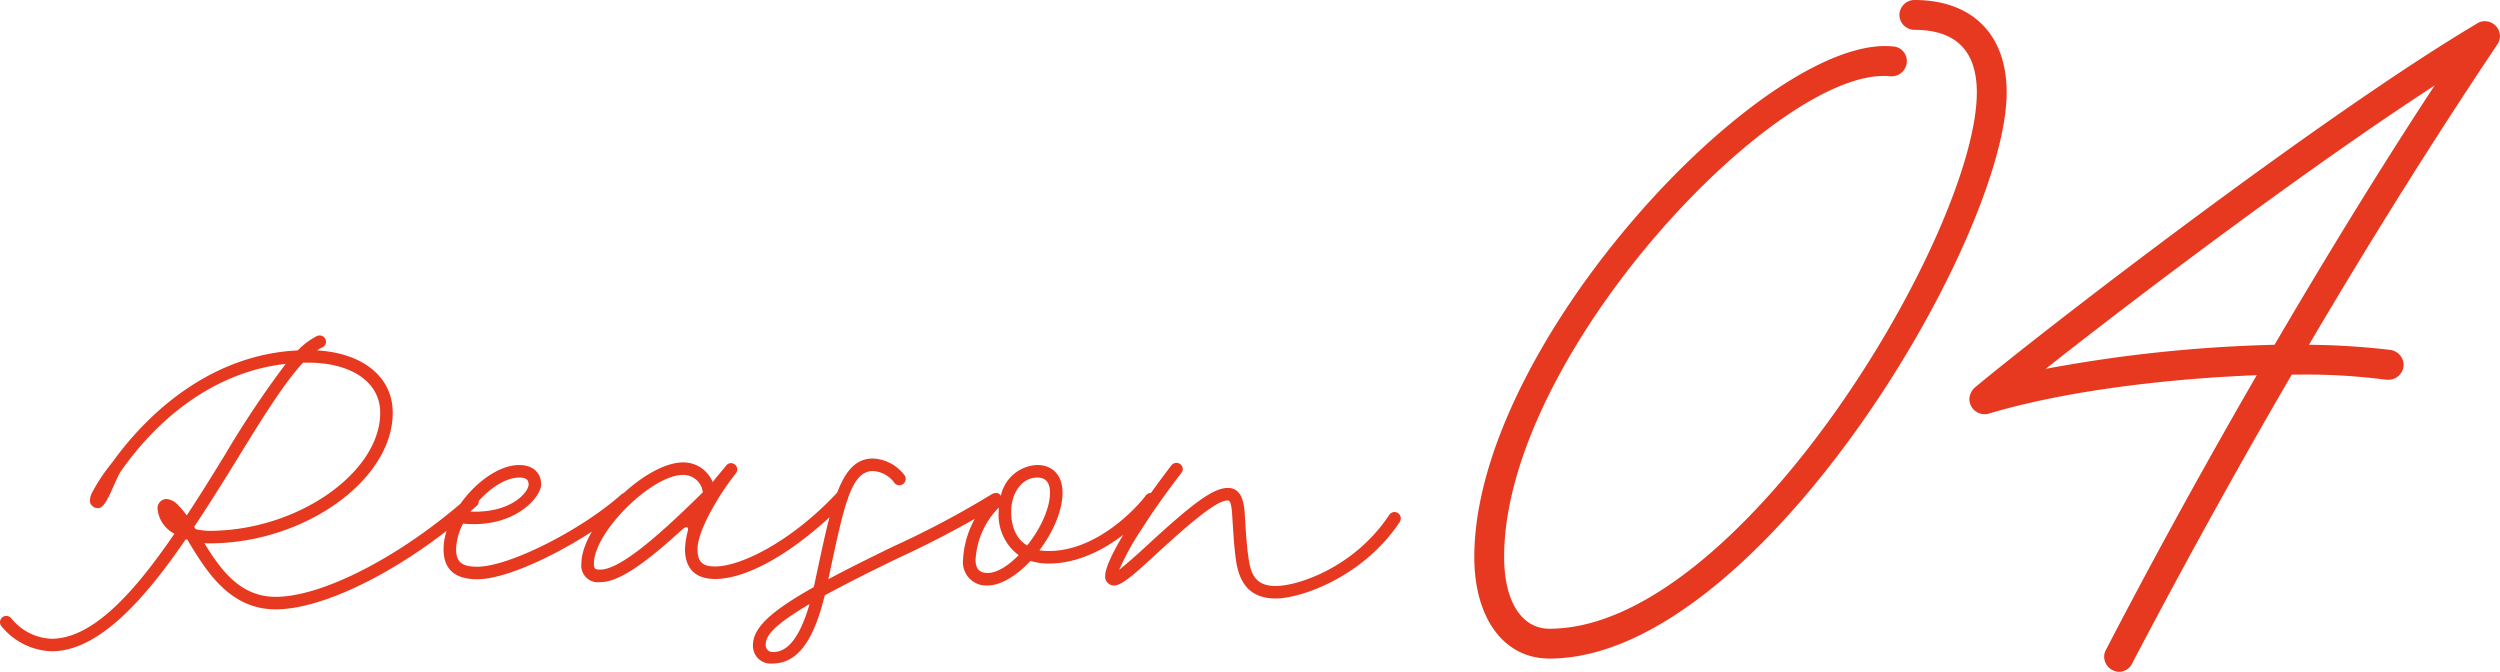
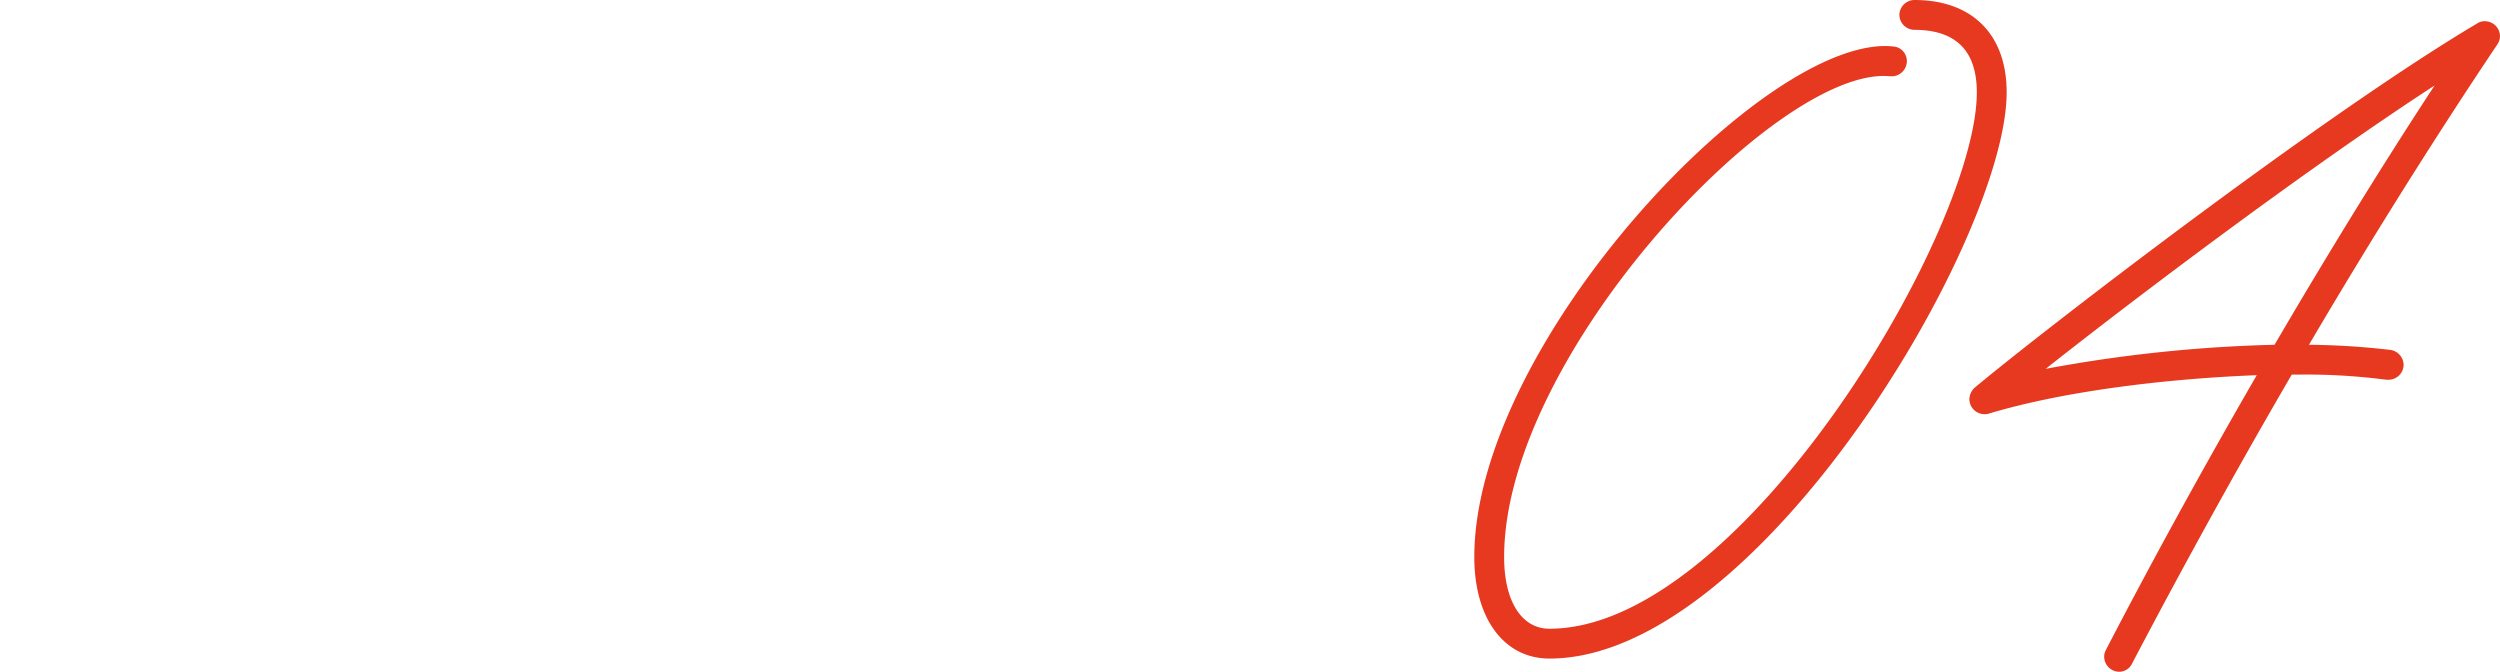
<svg xmlns="http://www.w3.org/2000/svg" width="348.64" height="93.68" viewBox="0 0 348.64 93.68">
  <g id="グループ_20462" data-name="グループ 20462" transform="translate(-783 -6065.148)">
    <path id="世界屈指の水処理技術と_日本市場のネットワーク" data-name="世界屈指の水処理技術と 日本市場のネットワーク" d="M12.08,7.12c29.04,0,63.76-58.48,63.76-78.96,0-8.08-4.8-12.88-12.88-12.88a2.118,2.118,0,0,0-2.08,2.08,2.118,2.118,0,0,0,2.08,2.08c5.84,0,8.72,2.96,8.72,8.72,0,19.36-32.96,74.8-59.6,74.8-3.84,0-6.32-3.76-6.32-10,0-28.24,38.32-68.64,53.84-67.04h.24a2.118,2.118,0,0,0,2.08-2.08A2.034,2.034,0,0,0,60-78.24C42.4-80.08,1.6-36.96,1.6-7.04,1.6,1.44,5.68,7.12,12.08,7.12ZM91.52,8.96a2.021,2.021,0,0,0,1.84-1.2c5.92-11.28,13.52-25.28,22.24-40.24h.96a85.953,85.953,0,0,1,12.24.72h.32a2.118,2.118,0,0,0,2.08-2.08,2.143,2.143,0,0,0-1.84-2.08A104.387,104.387,0,0,0,118-36.64c8-13.6,16.96-28,26.24-41.84a2.156,2.156,0,0,0,.4-1.2,2.118,2.118,0,0,0-2.08-2.08,1.837,1.837,0,0,0-1.12.32C120-68.72,81.04-38.72,71.36-30.64a2.3,2.3,0,0,0-.72,1.6,2.118,2.118,0,0,0,2.08,2.08,1.762,1.762,0,0,0,.64-.08C84-30.24,98.4-31.92,110.72-32.4,102.48-18.16,95.28-4.88,89.68,5.92a1.9,1.9,0,0,0-.24.96A2.118,2.118,0,0,0,91.52,8.96ZM81.28-33.28c12.96-10.24,36.64-28.08,54.24-39.52-7.92,12.08-15.44,24.4-22.32,36.16A199.348,199.348,0,0,0,81.28-33.28Z" transform="translate(987 6149.868)" fill="#e73820" />
-     <path id="世界屈指の水処理技術と_日本市場のネットワーク-2" data-name="世界屈指の水処理技術と 日本市場のネットワーク" d="M15.658-17.237a25.258,25.258,0,0,0-2.789,4.166,2.31,2.31,0,0,0-.3,1.445,1.148,1.148,0,0,0,1.109.773c1.075,0,1.848-2.621,3.058-4.973C21.571-22.814,29.4-29.8,39.85-30.979a134.877,134.877,0,0,0-8.467,12.667c-1.714,2.789-3.494,5.678-5.342,8.467a13.711,13.711,0,0,0-1.21-1.445,2.454,2.454,0,0,0-1.613-.84,1.275,1.275,0,0,0-1.243,1.378,4.327,4.327,0,0,0,2.352,3.461C18.816.773,12.97,7.358,7.19,7.358a7.544,7.544,0,0,1-5.645-2.89.966.966,0,0,0-.672-.3A.89.89,0,0,0,0,5.04a.912.912,0,0,0,.2.571A9.445,9.445,0,0,0,7.19,9.106c6.552,0,12.936-7.19,18.715-15.624a.855.855,0,0,0,.235.067l.168.3c2.453,4.032,5.712,9.408,12.13,9.408,7.022,0,18.446-5.88,28.022-14.414a.738.738,0,0,0,.3-.638.89.89,0,0,0-.874-.874.692.692,0,0,0-.571.235C56.045-4.2,45.024,1.512,38.438,1.512c-4.939,0-7.661-3.763-9.946-7.493a4.962,4.962,0,0,0,.706.034c13.272,0,25.57-8.837,25.57-18.211,0-5.074-4.267-8.333-10.55-8.7a3.781,3.781,0,0,1,.706-.4.891.891,0,0,0,.538-.806.89.89,0,0,0-.874-.874,1.208,1.208,0,0,0-.37.067,10.17,10.17,0,0,0-2.688,2.016C29.938-32.29,21.1-24.8,15.658-17.237ZM29.2-7.694a8.789,8.789,0,0,1-1.915-.235,2.955,2.955,0,0,1-.2-.336c2.016-3.024,3.965-6.149,5.813-9.139,3.528-5.746,6.686-10.886,9.374-13.742h.706c5.981,0,10.046,2.688,10.046,6.989C53.021-15.826,41.5-7.694,29.2-7.694ZM66.562-.941c4.872,0,14.885-5.174,21.235-10.483a.846.846,0,0,0,.3-.672.89.89,0,0,0-.874-.874.79.79,0,0,0-.571.2C81.077-7.8,71-2.688,66.562-2.688c-2.184,0-2.957-.672-2.957-2.453A8.246,8.246,0,0,1,64.579-8.7C71.8-8,75.466-12.432,75.466-14.146c0-1.68-1.176-2.722-3.058-2.722-4.67,0-10.55,6.586-10.55,11.726C61.858-2.318,63.437-.941,66.562-.941Zm-.974-9.442C67.4-13,70.157-15.12,72.408-15.12c.941,0,1.31.3,1.31.974C73.718-13.1,71.266-10.114,65.587-10.382ZM83.7-.538c2.419,0,5.813-2.184,11.458-7.358.437-.4.974-.5.739.3a11.518,11.518,0,0,0-.37,2.453c0,2.722,1.478,4.166,4.2,4.166C103.891-.974,110.41-4.2,118-11.794a.966.966,0,0,0,.3-.672.89.89,0,0,0-.874-.874.81.81,0,0,0-.6.235c-6.317,6.821-13.474,10.382-17.1,10.382-1.781,0-2.453-.672-2.453-2.419,0-2.453,2.755-7.291,5.309-10.517a.966.966,0,0,0,.235-.6.89.89,0,0,0-.874-.874.832.832,0,0,0-.638.3c-.6.773-1.31,1.512-1.915,2.352a4.412,4.412,0,0,0-4.133-2.755c-5.376,0-14.179,8.8-14.179,14.112A2.32,2.32,0,0,0,83.7-.538Zm0-1.747c-.739,0-.874-.134-.874-.84,0-4.368,8.03-12.365,12.432-12.365a2.735,2.735,0,0,1,2.755,2.419C90.485-5.611,86.05-2.285,83.7-2.285Zm23.99,13.1c3.461,0,5.746-3.024,7.325-9.509C117.6-.1,120.926-1.814,125.126-3.83a143.052,143.052,0,0,0,14.213-7.526.923.923,0,0,0,.4-.739.89.89,0,0,0-.874-.874,1.408,1.408,0,0,0-.5.134A128.388,128.388,0,0,1,124.354-5.41c-3.494,1.714-6.418,3.158-8.837,4.469,2.184-10.248,3.125-15.086,6.216-15.086a3.918,3.918,0,0,1,3.024,1.68.846.846,0,0,0,.672.3.89.89,0,0,0,.874-.874.79.79,0,0,0-.2-.571,5.834,5.834,0,0,0-4.368-2.285c-4.67,0-5.813,6.619-8.165,17.573-.034.134-.067.269-.1.37C107.251,3.662,105,5.914,105,8.3A2.481,2.481,0,0,0,107.688,10.819Zm.168-1.613a.959.959,0,0,1-1.075-1.042c0-1.445,1.646-2.99,6.115-5.645C111.586,7.056,109.906,9.206,107.856,9.206Zm29.87-9.274c1.882,0,4.1-1.411,5.981-3.427a8.676,8.676,0,0,0,2.554.37c7.526,0,13.675-6.754,14.952-8.434a1.015,1.015,0,0,0,.168-.538.89.89,0,0,0-.874-.874.893.893,0,0,0-.706.336c-1.21,1.646-6.787,7.762-13.541,7.762a7.983,7.983,0,0,1-1.31-.1c1.882-2.486,3.226-5.51,3.226-8.03,0-2.386-1.344-3.864-3.528-3.864a5.393,5.393,0,0,0-5.074,4.3l-.235-.269c-.168-.2-.5-.134-.907.269a13.2,13.2,0,0,0-4.133,8.9A3.259,3.259,0,0,0,137.726-.067Zm5.51-5.578c-1.445-.874-2.218-2.486-2.218-4.7,0-2.722,1.546-4.771,3.629-4.771,1.176,0,1.781.672,1.781,2.117C146.429-10.786,145.051-7.9,143.237-5.645Zm-5.51,3.83c-1.142,0-1.68-.571-1.68-1.848a11.215,11.215,0,0,1,3.259-7.291,3.652,3.652,0,0,0-.034.6A6.963,6.963,0,0,0,142.061-4.3C140.616-2.822,139.037-1.814,137.726-1.814Zm40.219,3.562c3.293,0,12.062-2.856,17.27-10.685a1.408,1.408,0,0,0,.134-.5.89.89,0,0,0-.874-.874.923.923,0,0,0-.739.4C188.9-2.587,180.97,0,177.946,0c-2.285,0-3.36-.974-3.763-3.461-.336-1.982-.47-4.57-.6-6.686-.134-2.184-.773-3.528-2.352-3.528-2.016,0-4.771,2.05-10.92,7.694-2.117,1.982-3.494,3.125-4.234,3.73a36.059,36.059,0,0,1,3.158-5.712c1.546-2.453,3.494-5.174,5.51-7.8a.763.763,0,0,0,.2-.538.89.89,0,0,0-.874-.874.946.946,0,0,0-.706.336c-2.05,2.688-4.032,5.443-5.611,7.93-2.352,3.662-3.629,6.283-3.629,7.493a1.228,1.228,0,0,0,1.243,1.344c1.075,0,2.856-1.579,6.149-4.637,5.712-5.242,8.4-7.224,9.71-7.224.3,0,.5.437.6,1.915.134,2.05.269,4.771.6,6.821C173.006.134,174.787,1.747,177.946,1.747Z" transform="translate(783 6146.868)" fill="#e73820" />
  </g>
</svg>